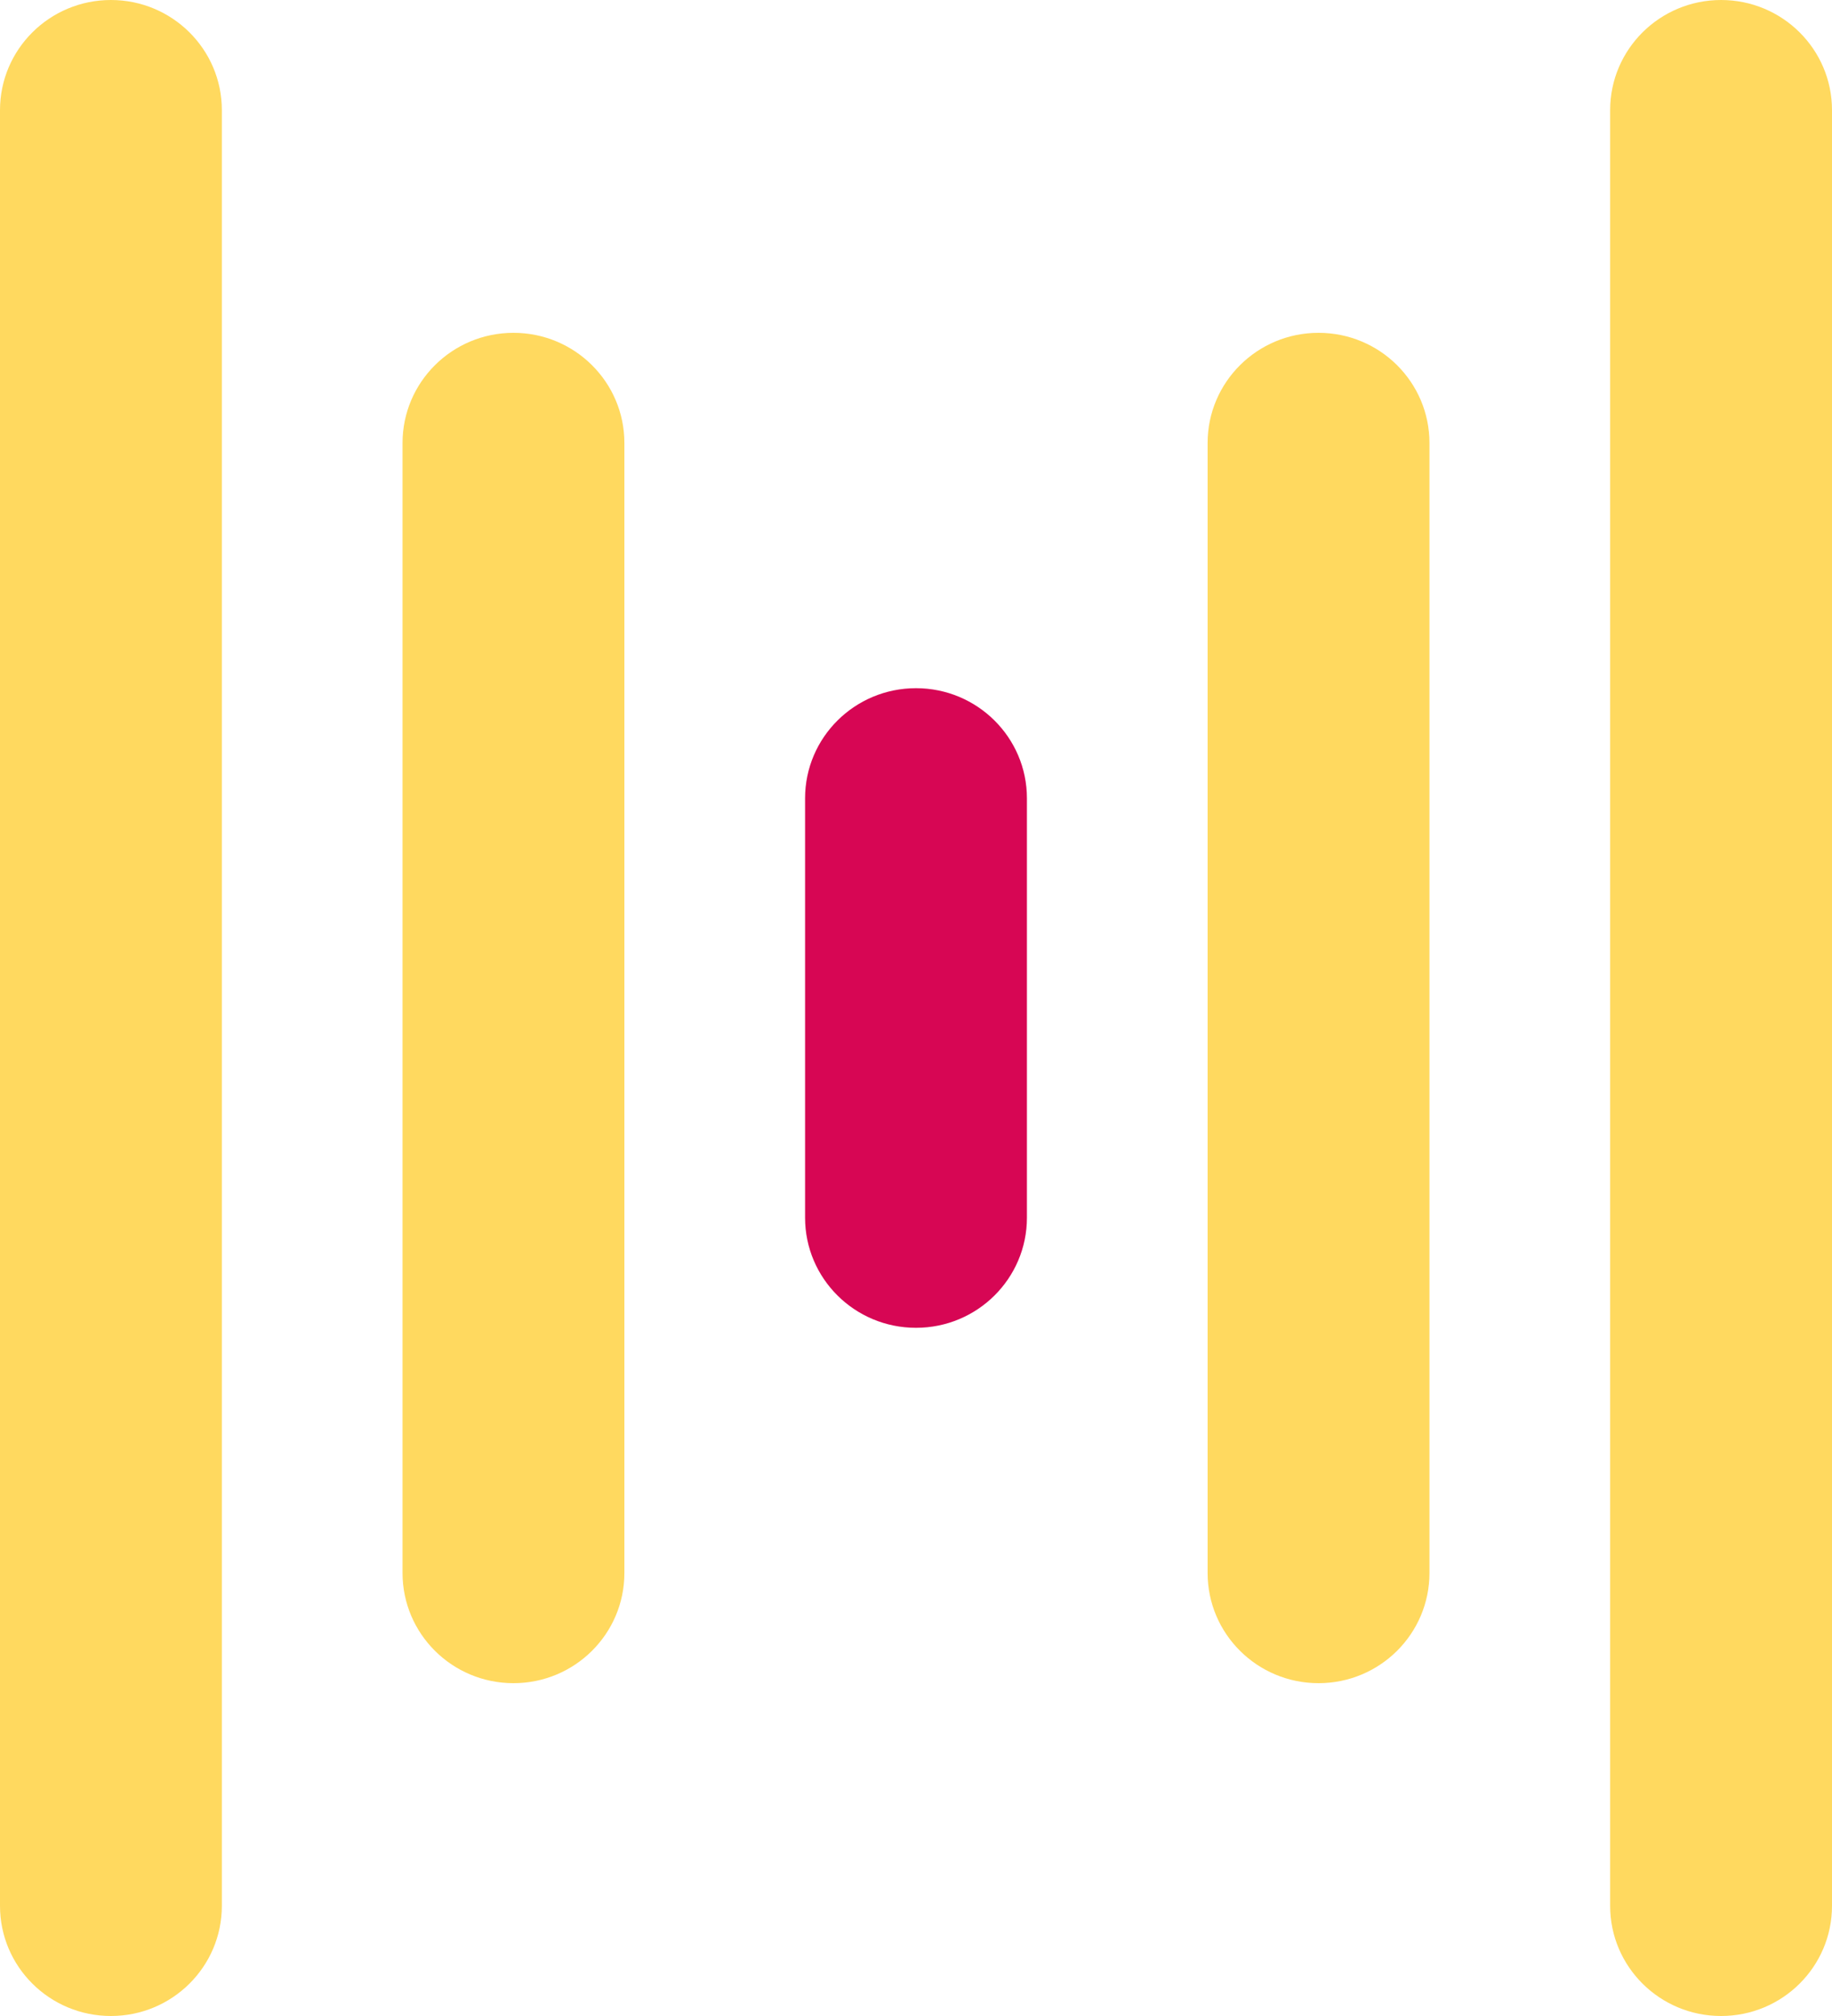
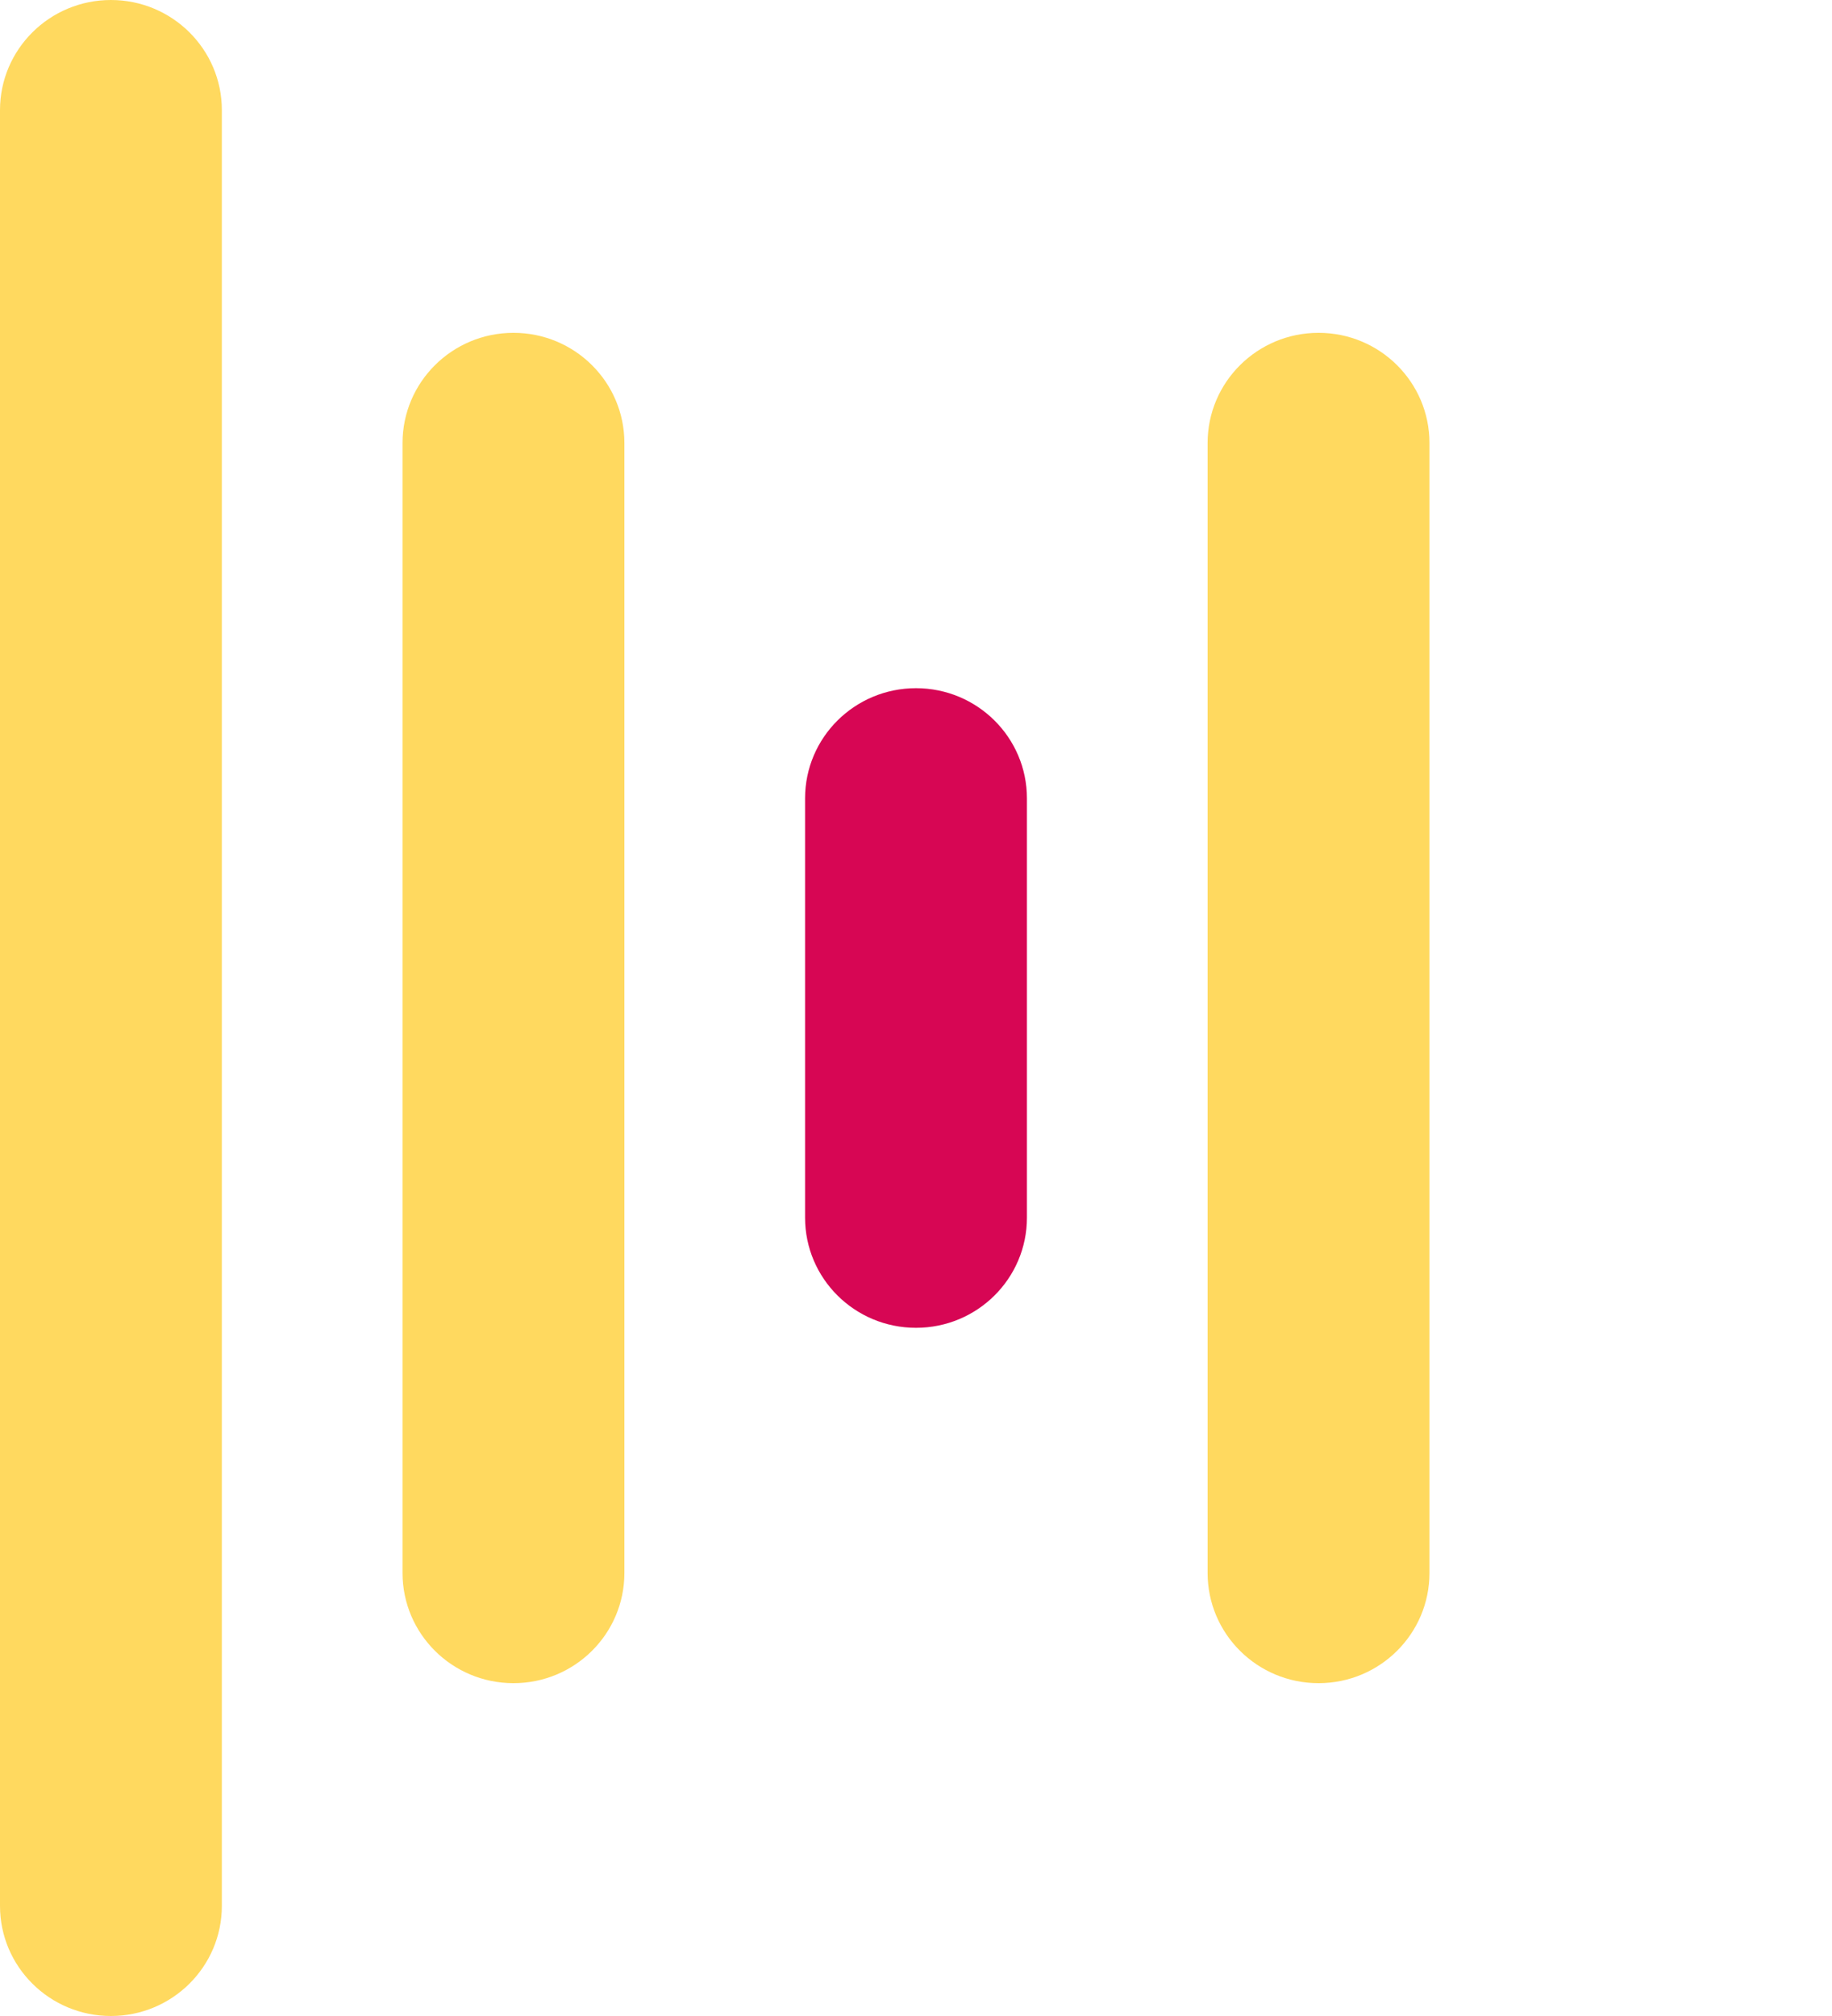
<svg xmlns="http://www.w3.org/2000/svg" width="40" height="44" viewBox="0 0 40 44" fill="none">
  <g clip-path="url(#clip0_17_173)">
    <path d="M4.844 2.404C4.844 1.076 3.759 0 2.422 0C1.084 0 0 1.076 0 2.404V41.596C0 42.924 1.084 44 2.422 44C3.759 44 4.844 42.924 4.844 41.596V2.404Z" fill="#FFD95F" />
    <path d="M13.633 9.669C13.633 8.341 12.549 7.264 11.211 7.264C9.873 7.264 8.789 8.341 8.789 9.669V34.331C8.789 35.659 9.873 36.736 11.211 36.736C12.549 36.736 13.633 35.659 13.633 34.331V9.669Z" fill="#FFD95F" />
-     <path d="M35.156 41.596C35.156 42.924 36.241 44 37.578 44C38.916 44 40 42.924 40 41.596L40 2.404C40 1.076 38.916 0 37.578 0C36.241 0 35.156 1.076 35.156 2.404L35.156 41.596Z" fill="#FFD95F" />
    <path d="M26.367 34.331C26.367 35.659 27.451 36.736 28.789 36.736C30.127 36.736 31.211 35.659 31.211 34.331L31.211 9.669C31.211 8.341 30.127 7.264 28.789 7.264C27.451 7.264 26.367 8.341 26.367 9.669L26.367 34.331Z" fill="#FFD95F" />
    <path d="M17.578 26.576C17.578 27.904 18.662 28.98 20 28.98C21.338 28.98 22.422 27.904 22.422 26.576V17.424C22.422 16.096 21.338 15.02 20 15.02C18.662 15.02 17.578 16.096 17.578 17.424V26.576Z" fill="#D70654" />
  </g>
  <defs>
    <clipPath id="clip0_17_173">
      <rect width="40" height="44" fill="white" />
    </clipPath>
  </defs>
</svg>